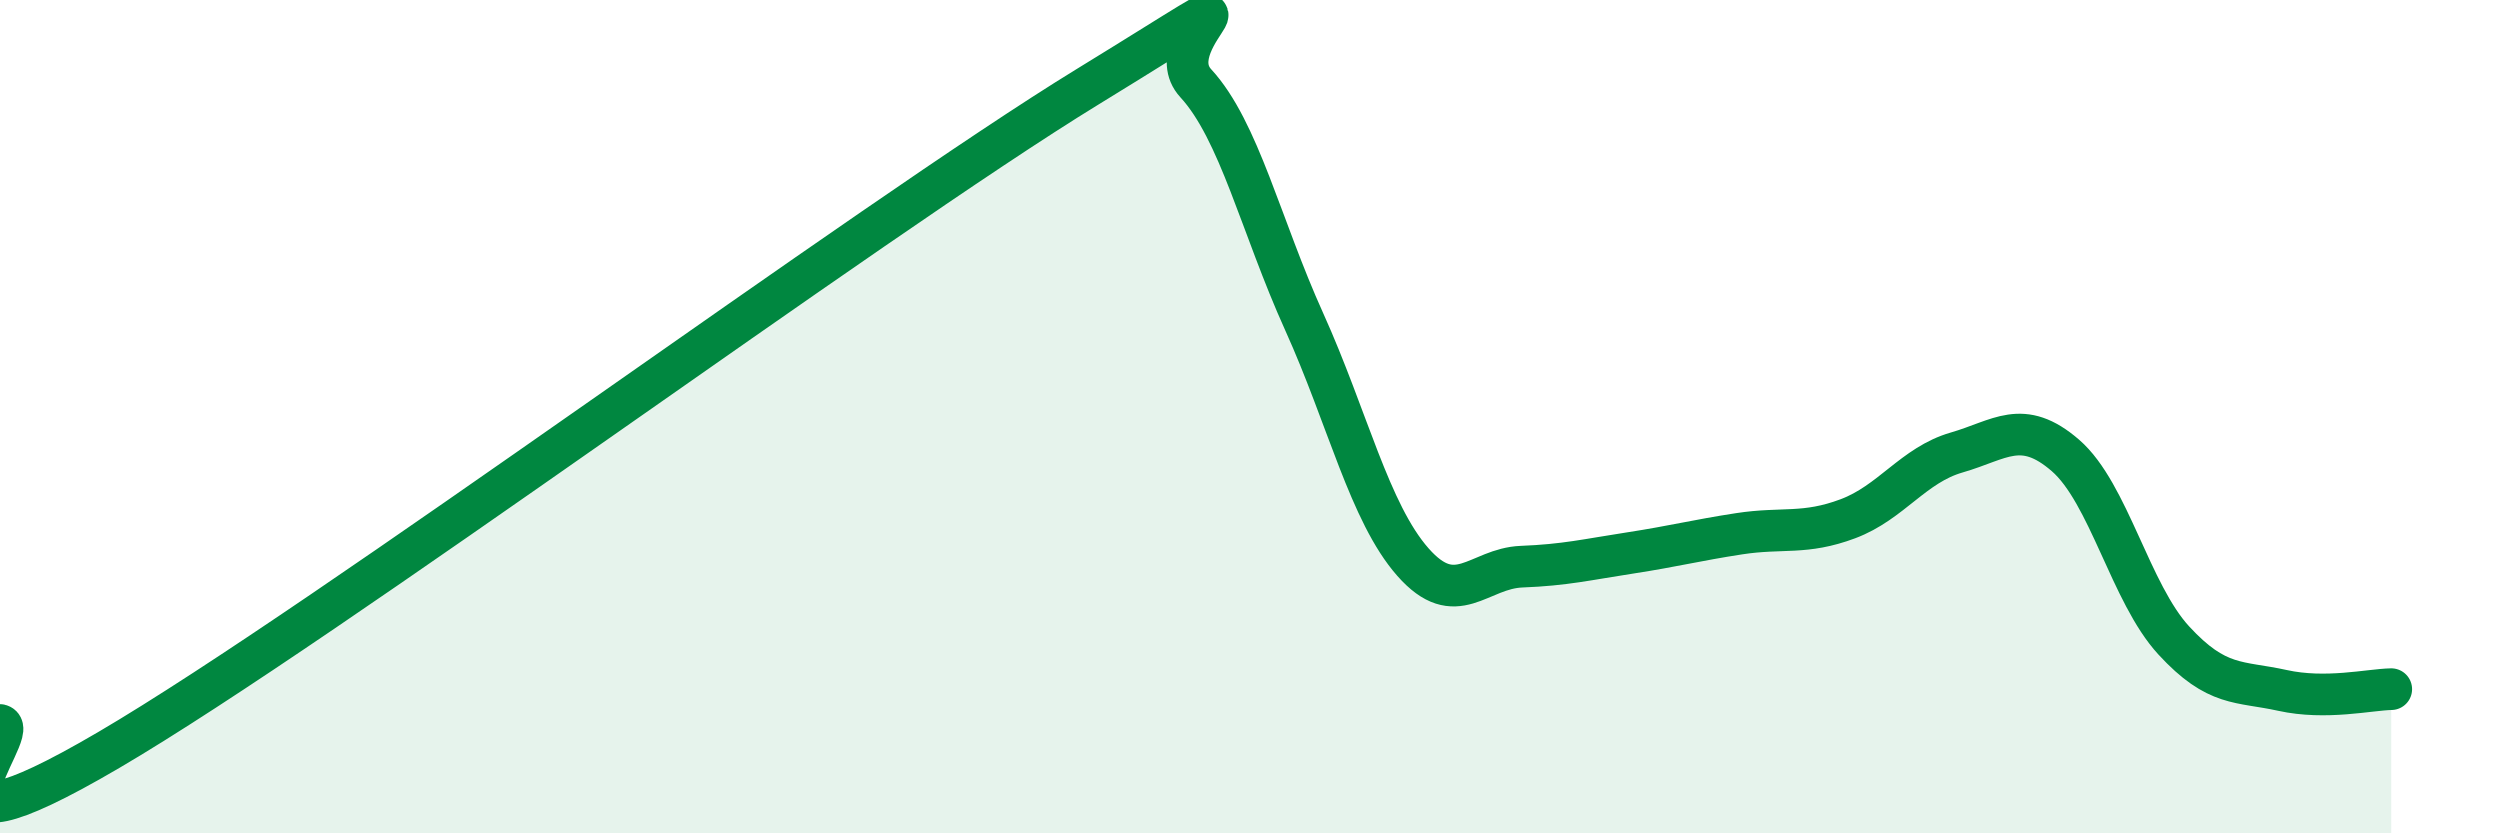
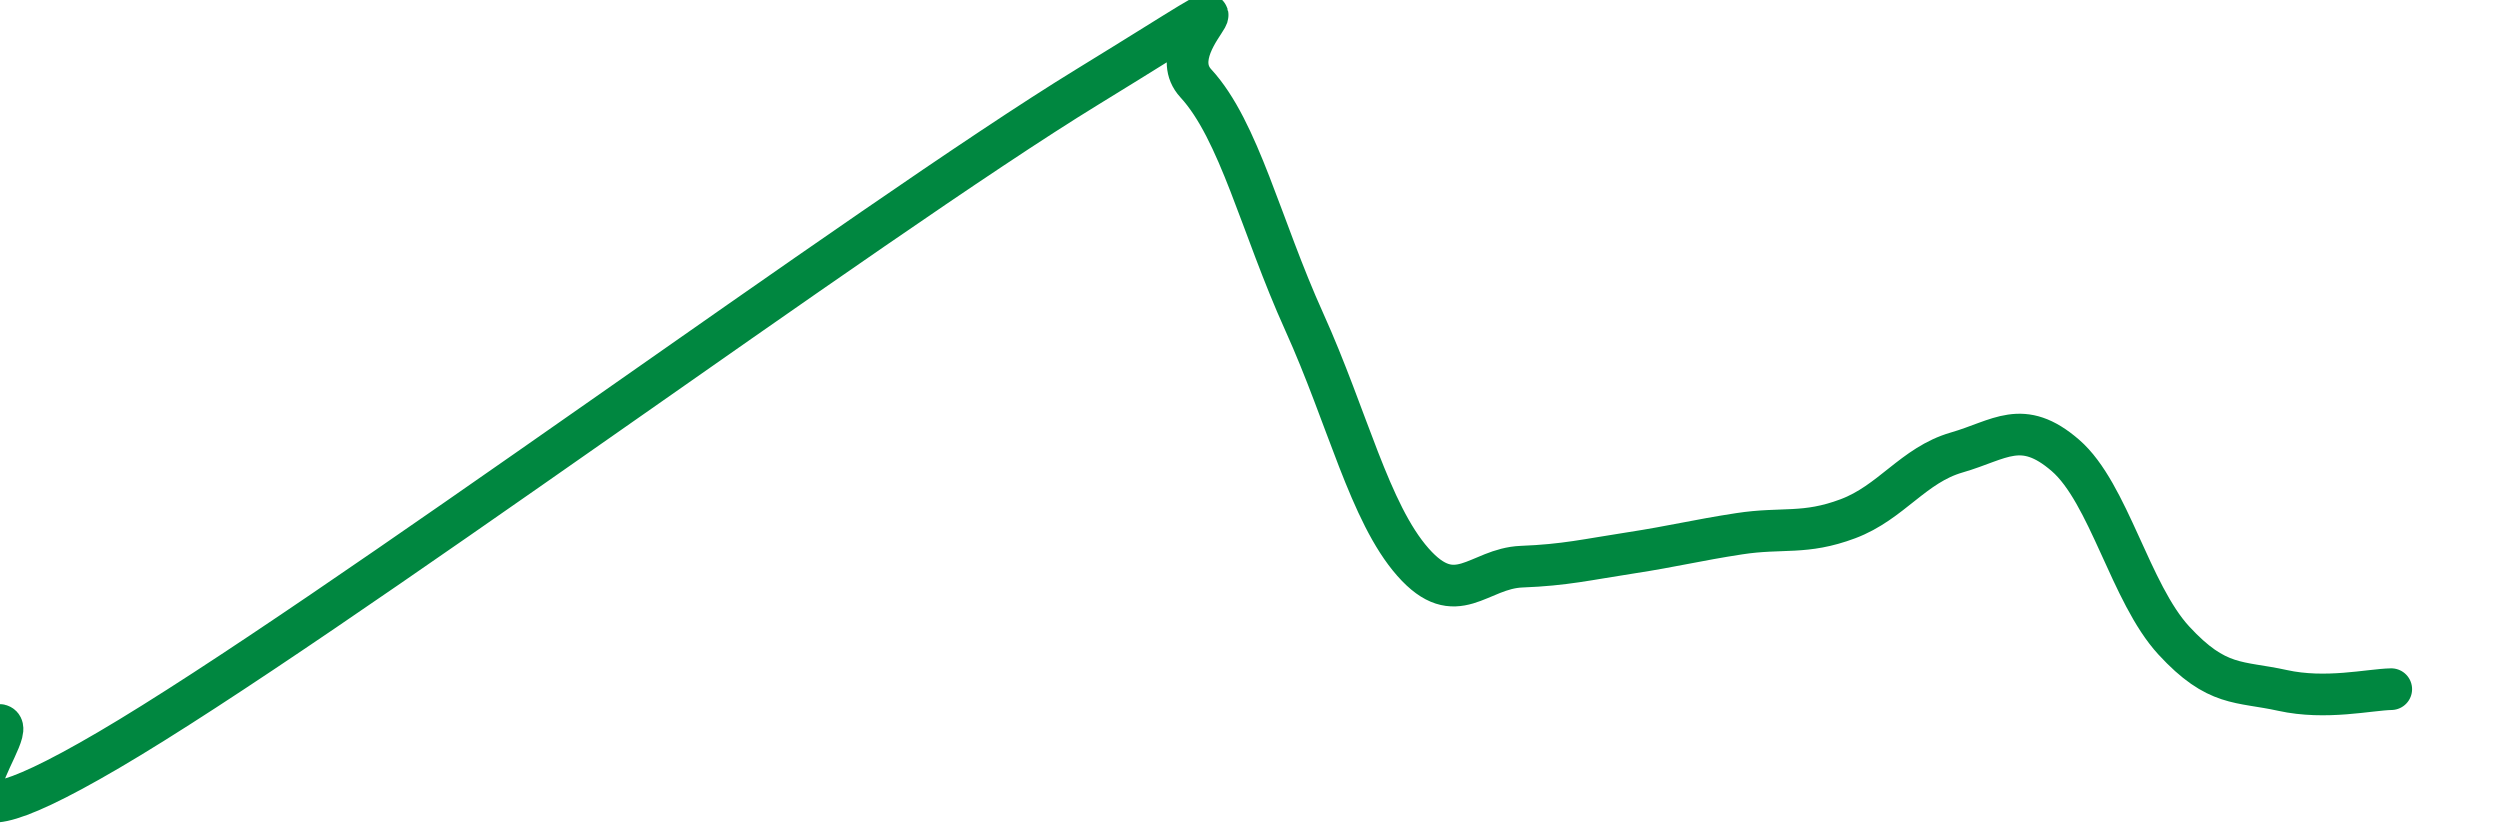
<svg xmlns="http://www.w3.org/2000/svg" width="60" height="20" viewBox="0 0 60 20">
-   <path d="M 0,17.4 C 0.52,17.52 -2.61,21.06 2.61,18 C 7.83,14.94 20.87,5.29 26.09,2.09 C 31.31,-1.11 27.66,0.87 28.7,2 C 29.74,3.13 30.26,5.42 31.3,7.72 C 32.34,10.02 32.87,12.31 33.91,13.49 C 34.95,14.67 35.48,13.64 36.52,13.6 C 37.56,13.56 38.09,13.43 39.13,13.27 C 40.17,13.11 40.7,12.97 41.74,12.81 C 42.78,12.65 43.31,12.84 44.35,12.45 C 45.39,12.06 45.92,11.16 46.96,10.86 C 48,10.56 48.53,10.03 49.57,10.93 C 50.61,11.83 51.13,14.24 52.17,15.37 C 53.21,16.5 53.74,16.34 54.78,16.57 C 55.82,16.8 56.87,16.55 57.39,16.54L57.39 20L0 20Z" fill="#008740" opacity="0.1" stroke-linecap="round" stroke-linejoin="round" />
  <path d="M 0,17.4 C 0.52,17.52 -2.61,21.06 2.61,18 C 7.83,14.94 20.87,5.29 26.09,2.09 C 31.31,-1.11 27.66,0.87 28.7,2 C 29.74,3.13 30.26,5.42 31.3,7.72 C 32.34,10.02 32.87,12.31 33.91,13.49 C 34.95,14.67 35.48,13.64 36.52,13.6 C 37.56,13.56 38.09,13.43 39.13,13.27 C 40.17,13.11 40.7,12.97 41.74,12.81 C 42.78,12.65 43.31,12.84 44.35,12.45 C 45.39,12.06 45.92,11.16 46.96,10.86 C 48,10.56 48.53,10.03 49.57,10.93 C 50.61,11.83 51.13,14.24 52.17,15.37 C 53.21,16.5 53.74,16.34 54.78,16.57 C 55.82,16.8 56.87,16.55 57.39,16.54" stroke="#008740" stroke-width="1" fill="none" stroke-linecap="round" stroke-linejoin="round" />
</svg>